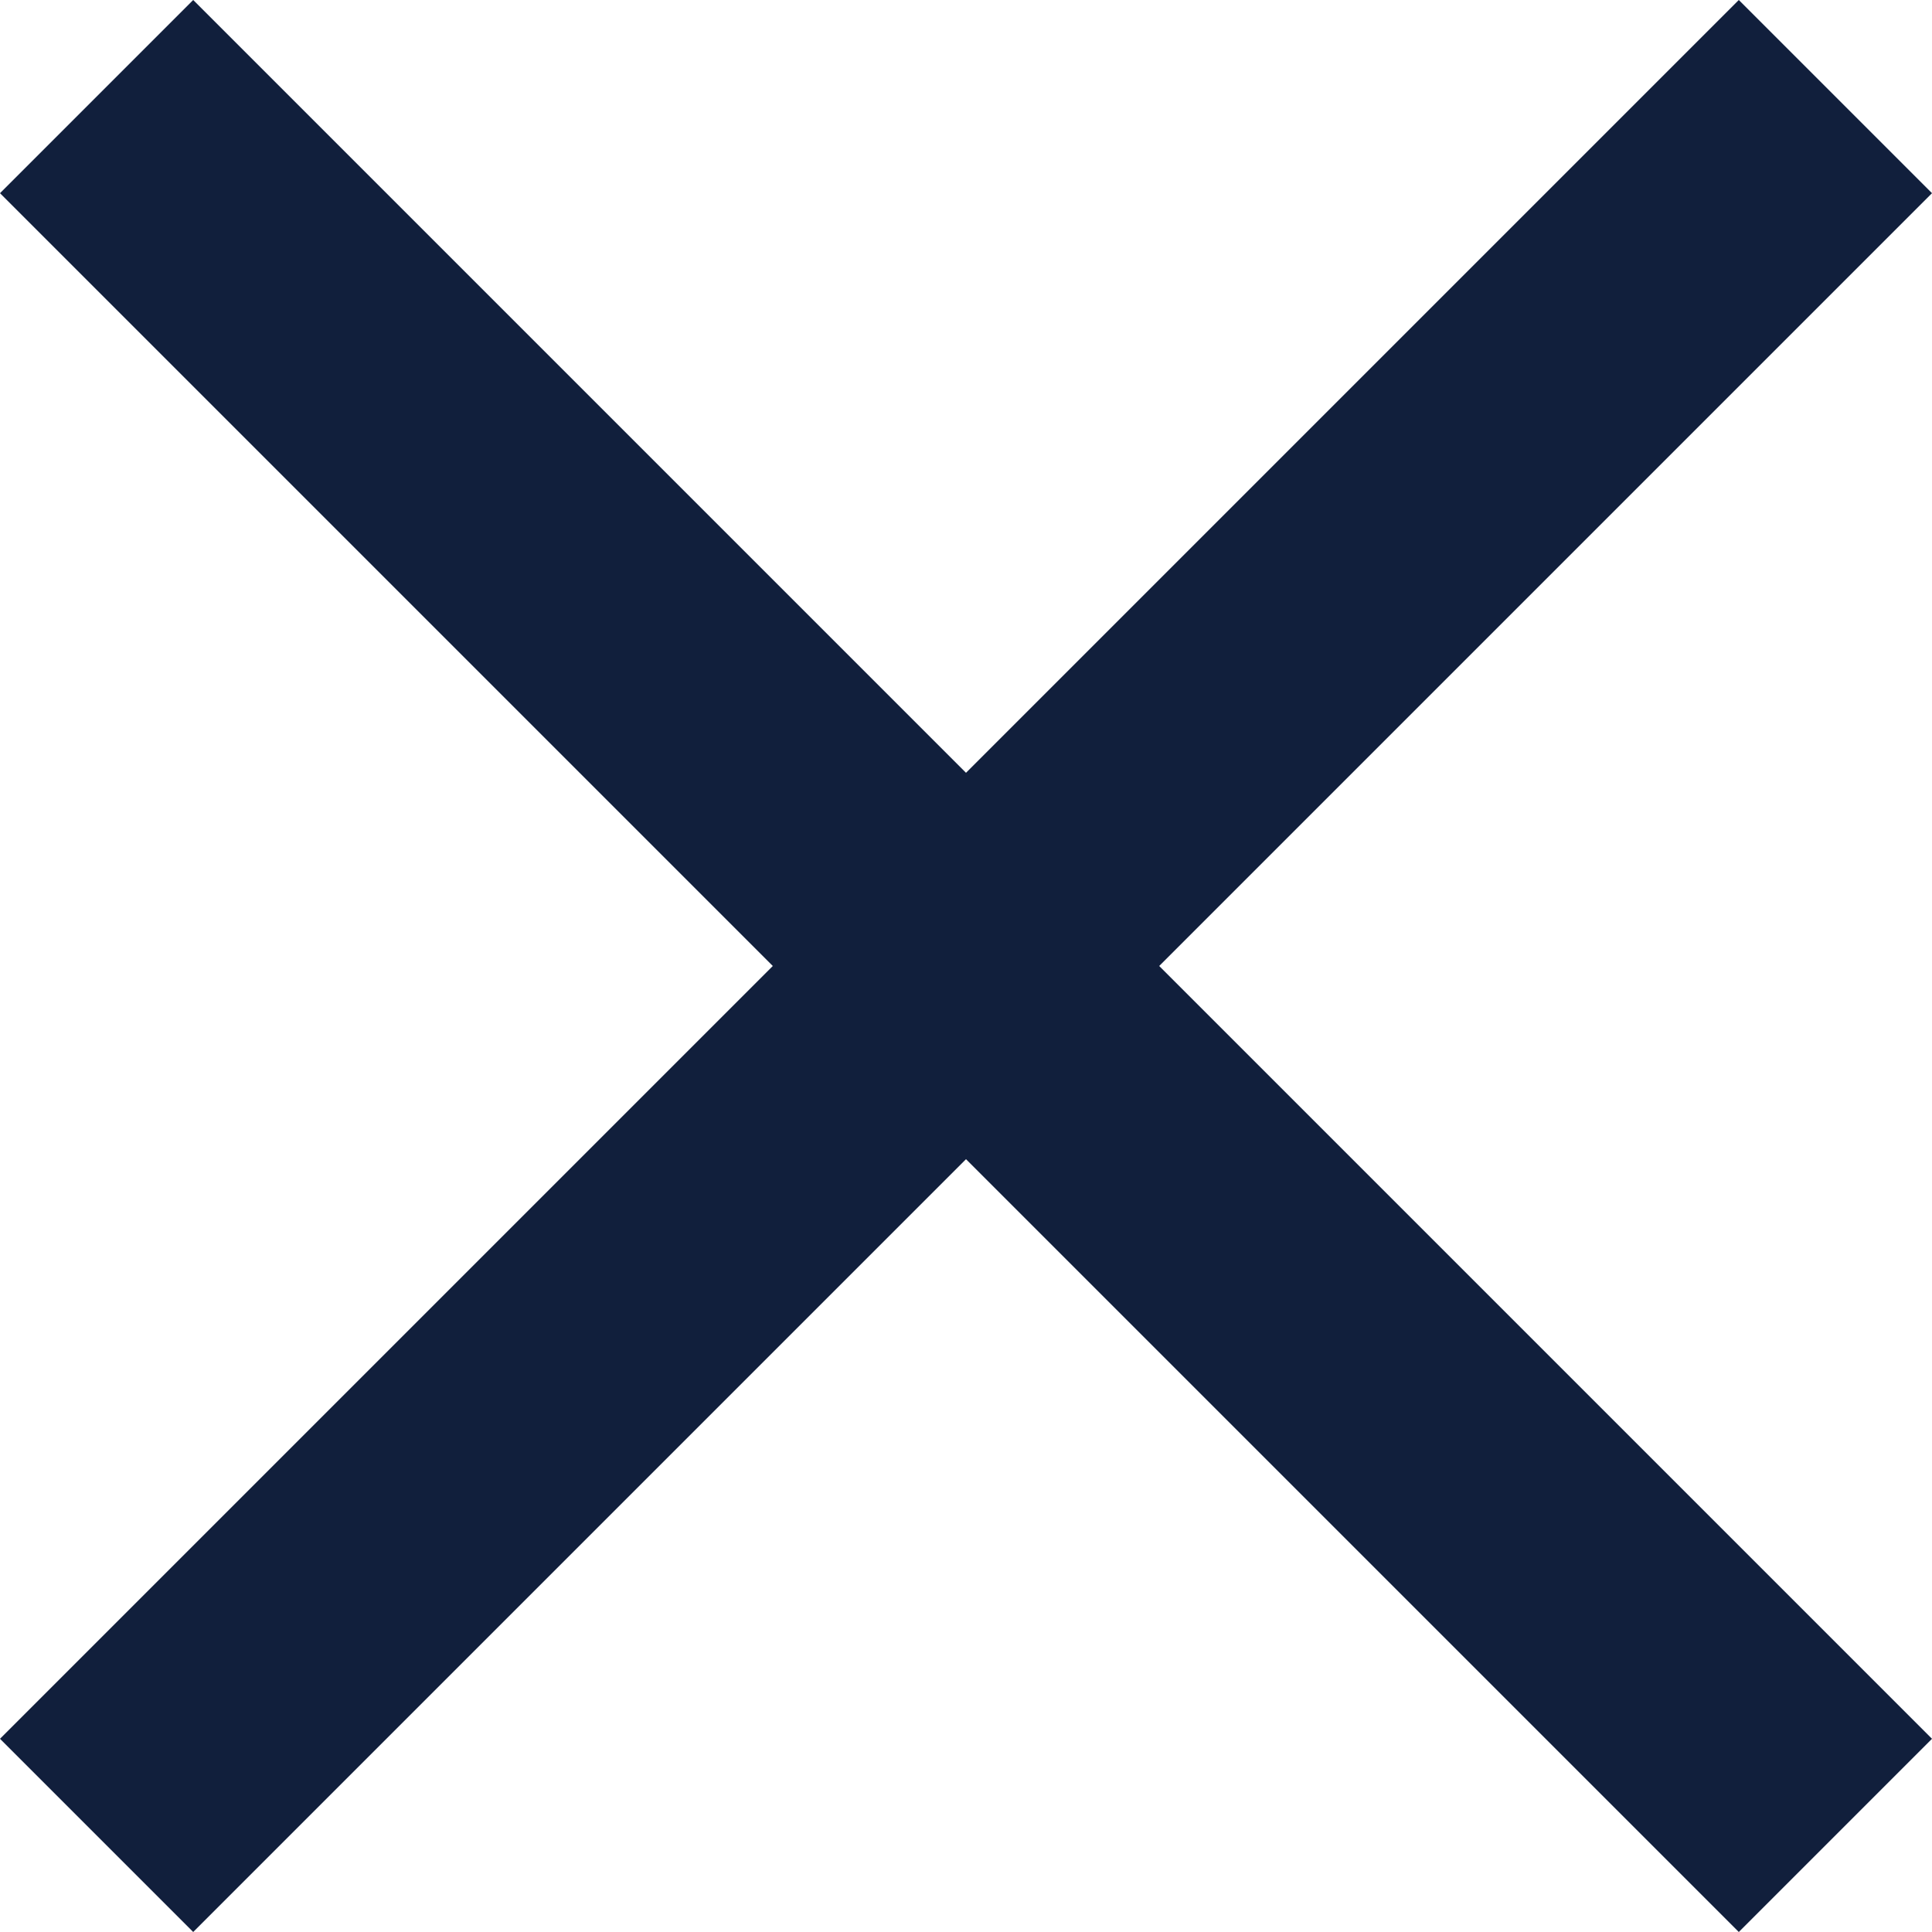
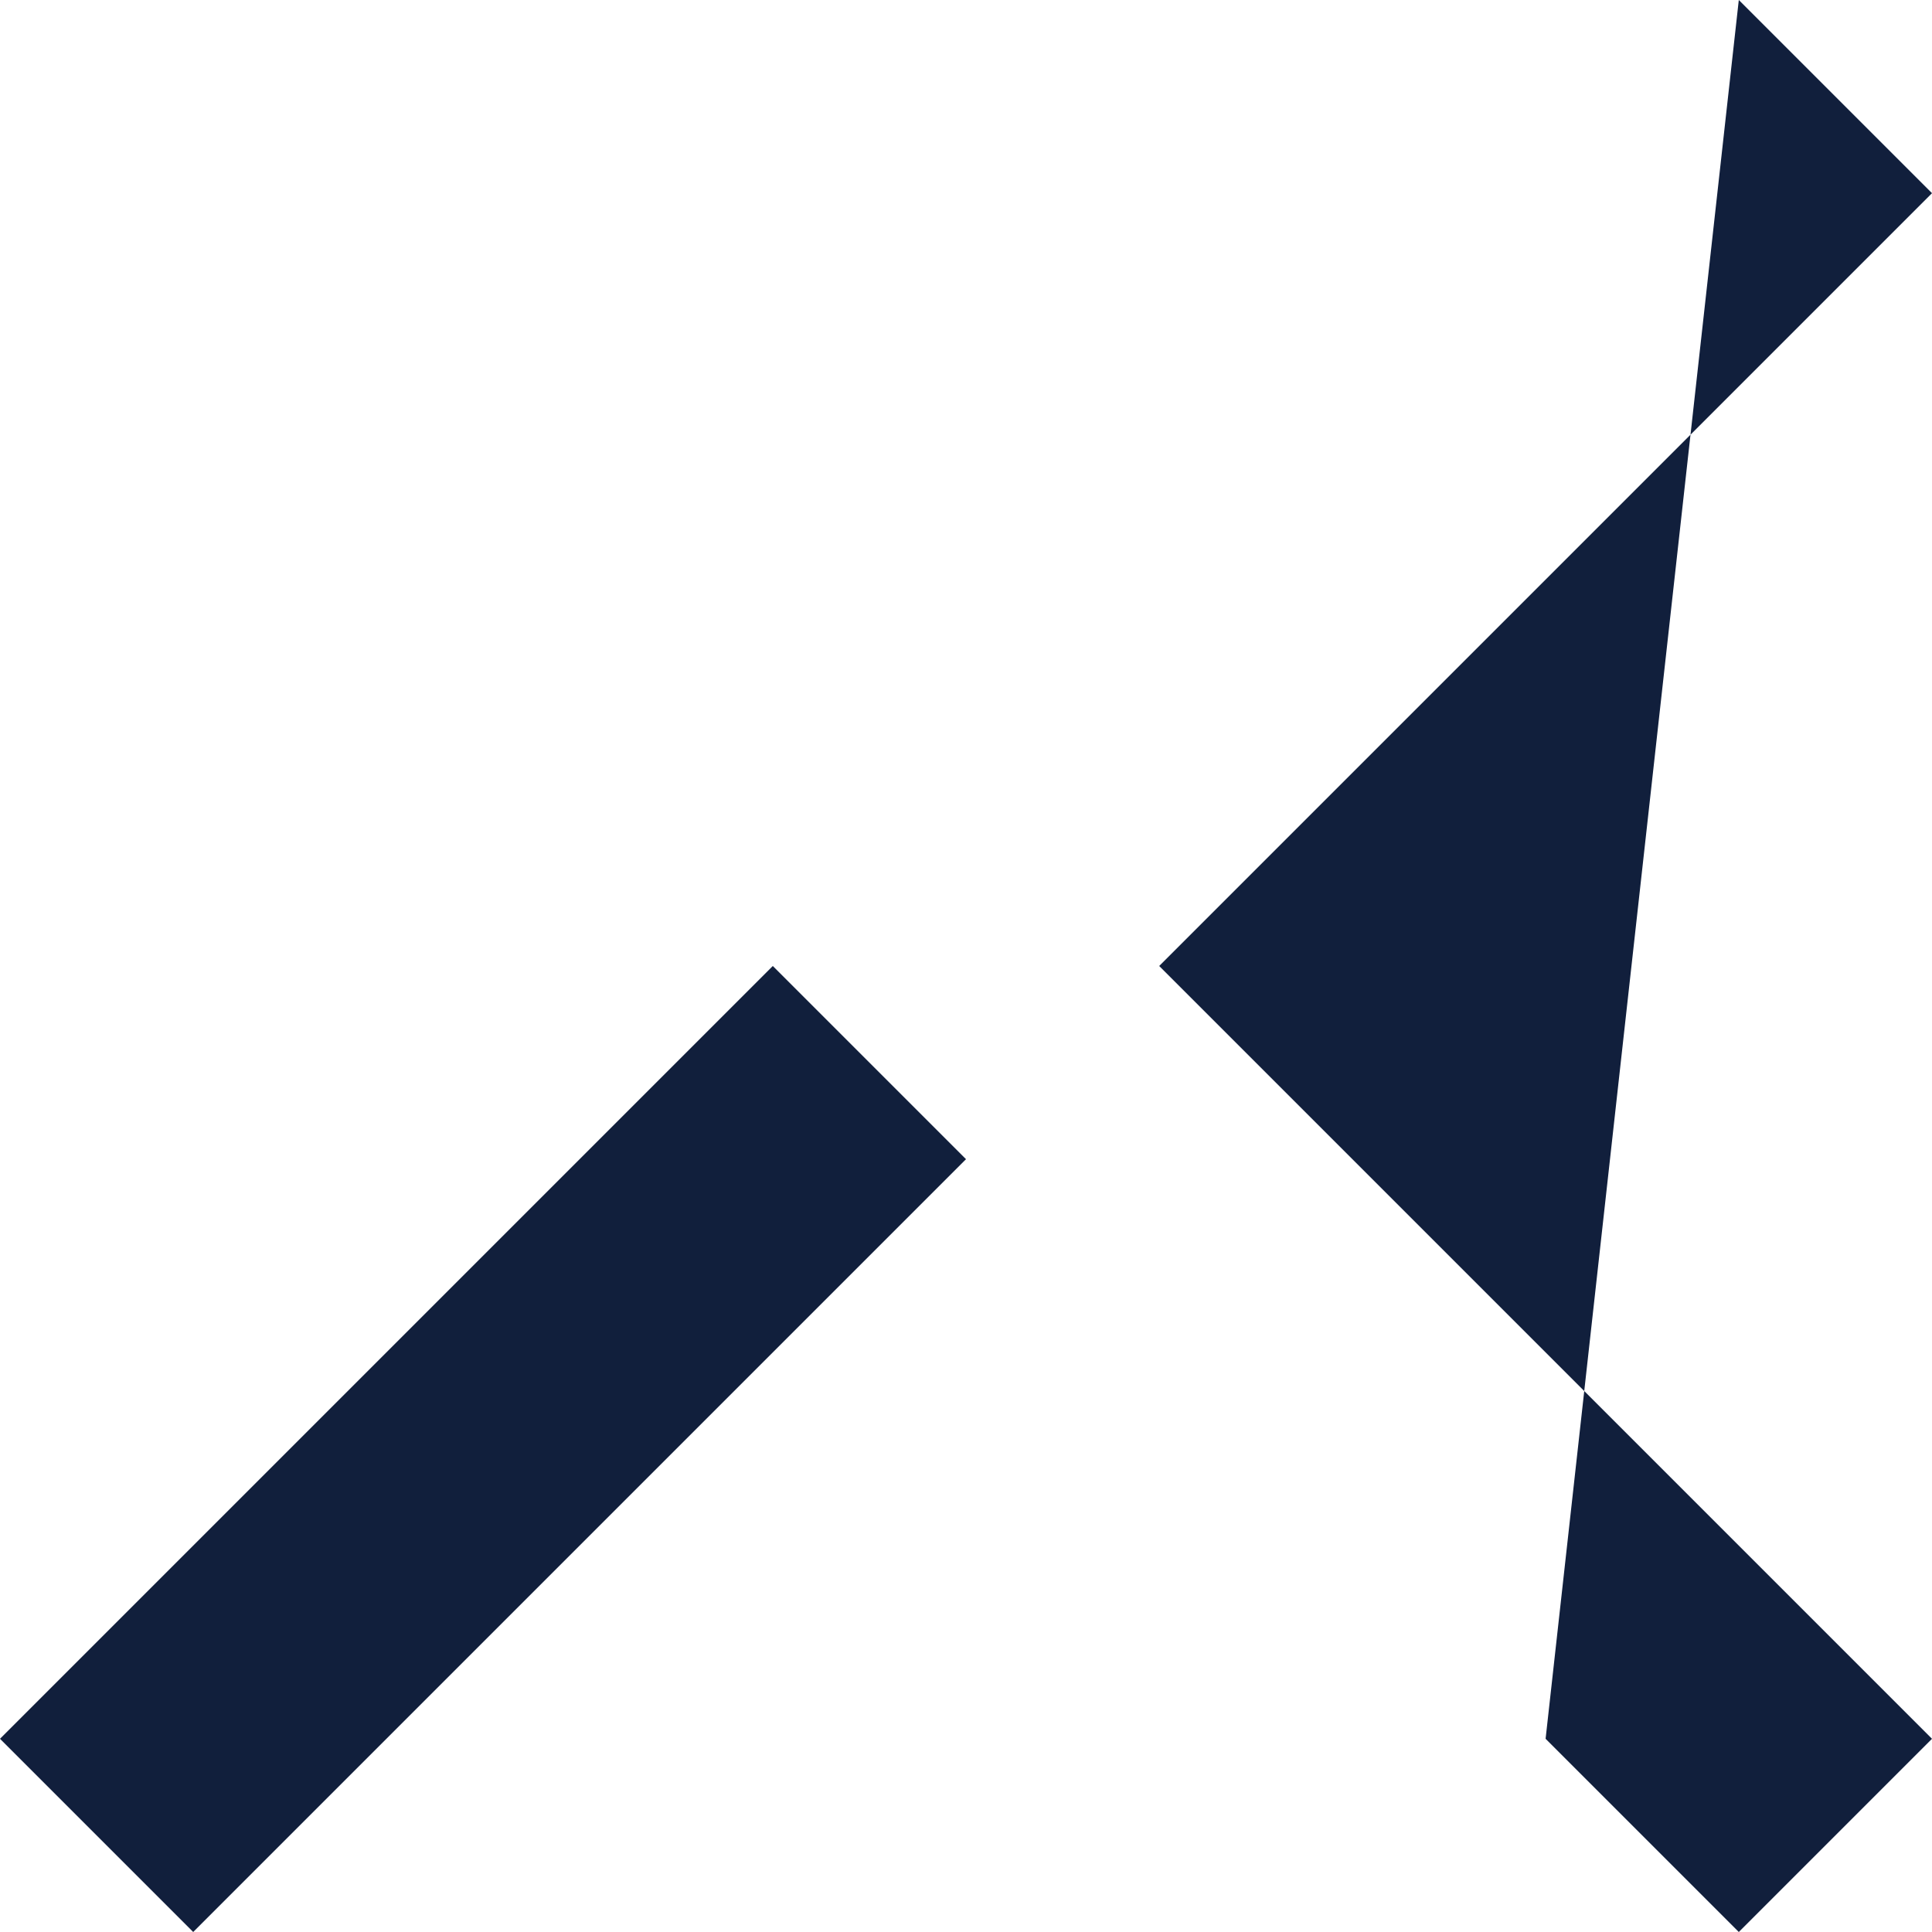
<svg xmlns="http://www.w3.org/2000/svg" width="11" height="11" viewBox="0 0 11 11" fill="none">
-   <path d="M1.1 11L0 9.9l4.4-4.4L0 1.1 1.1 0l4.4 4.4L9.9 0 11 1.1 6.6 5.5 11 9.9 9.9 11 5.5 6.6 1.1 11z" fill="#111F3C" />
+   <path d="M1.1 11L0 9.9l4.4-4.4l4.4 4.4L9.9 0 11 1.1 6.6 5.5 11 9.9 9.9 11 5.5 6.6 1.1 11z" fill="#111F3C" />
</svg>